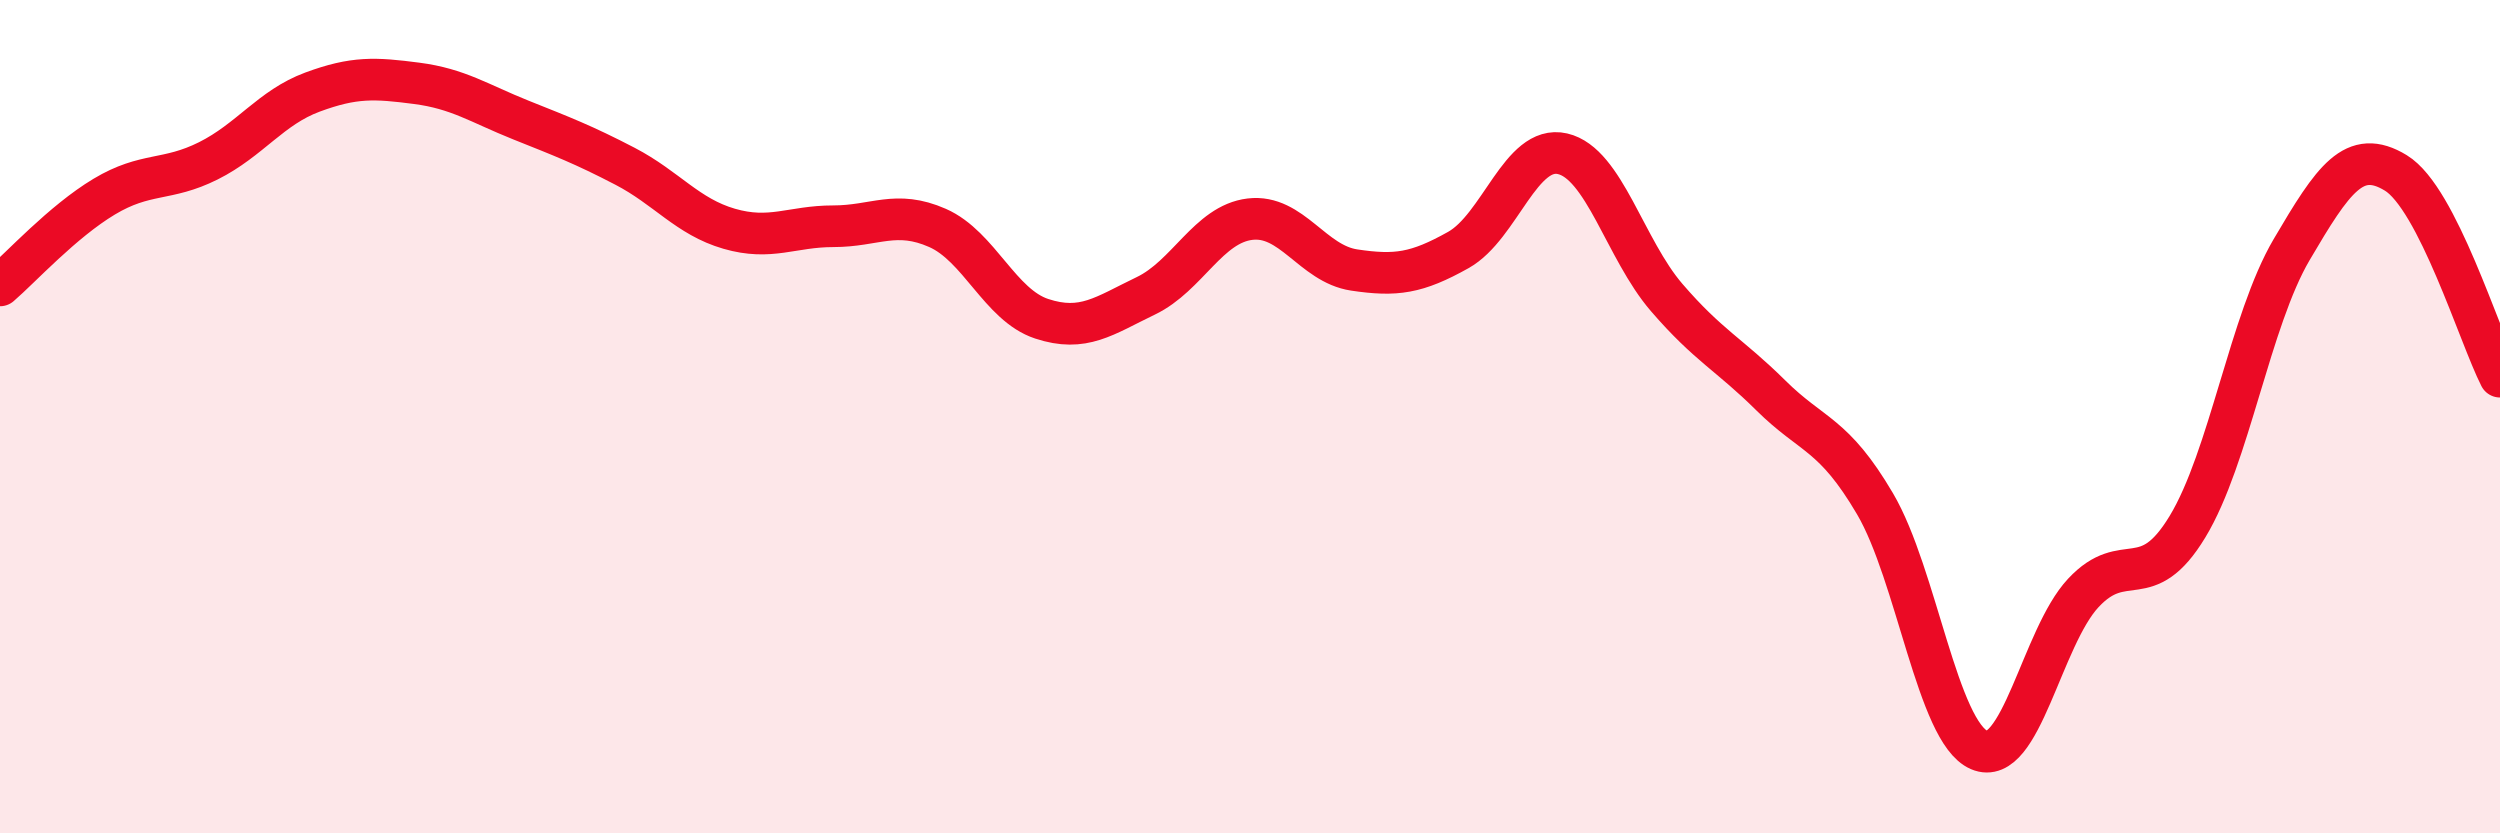
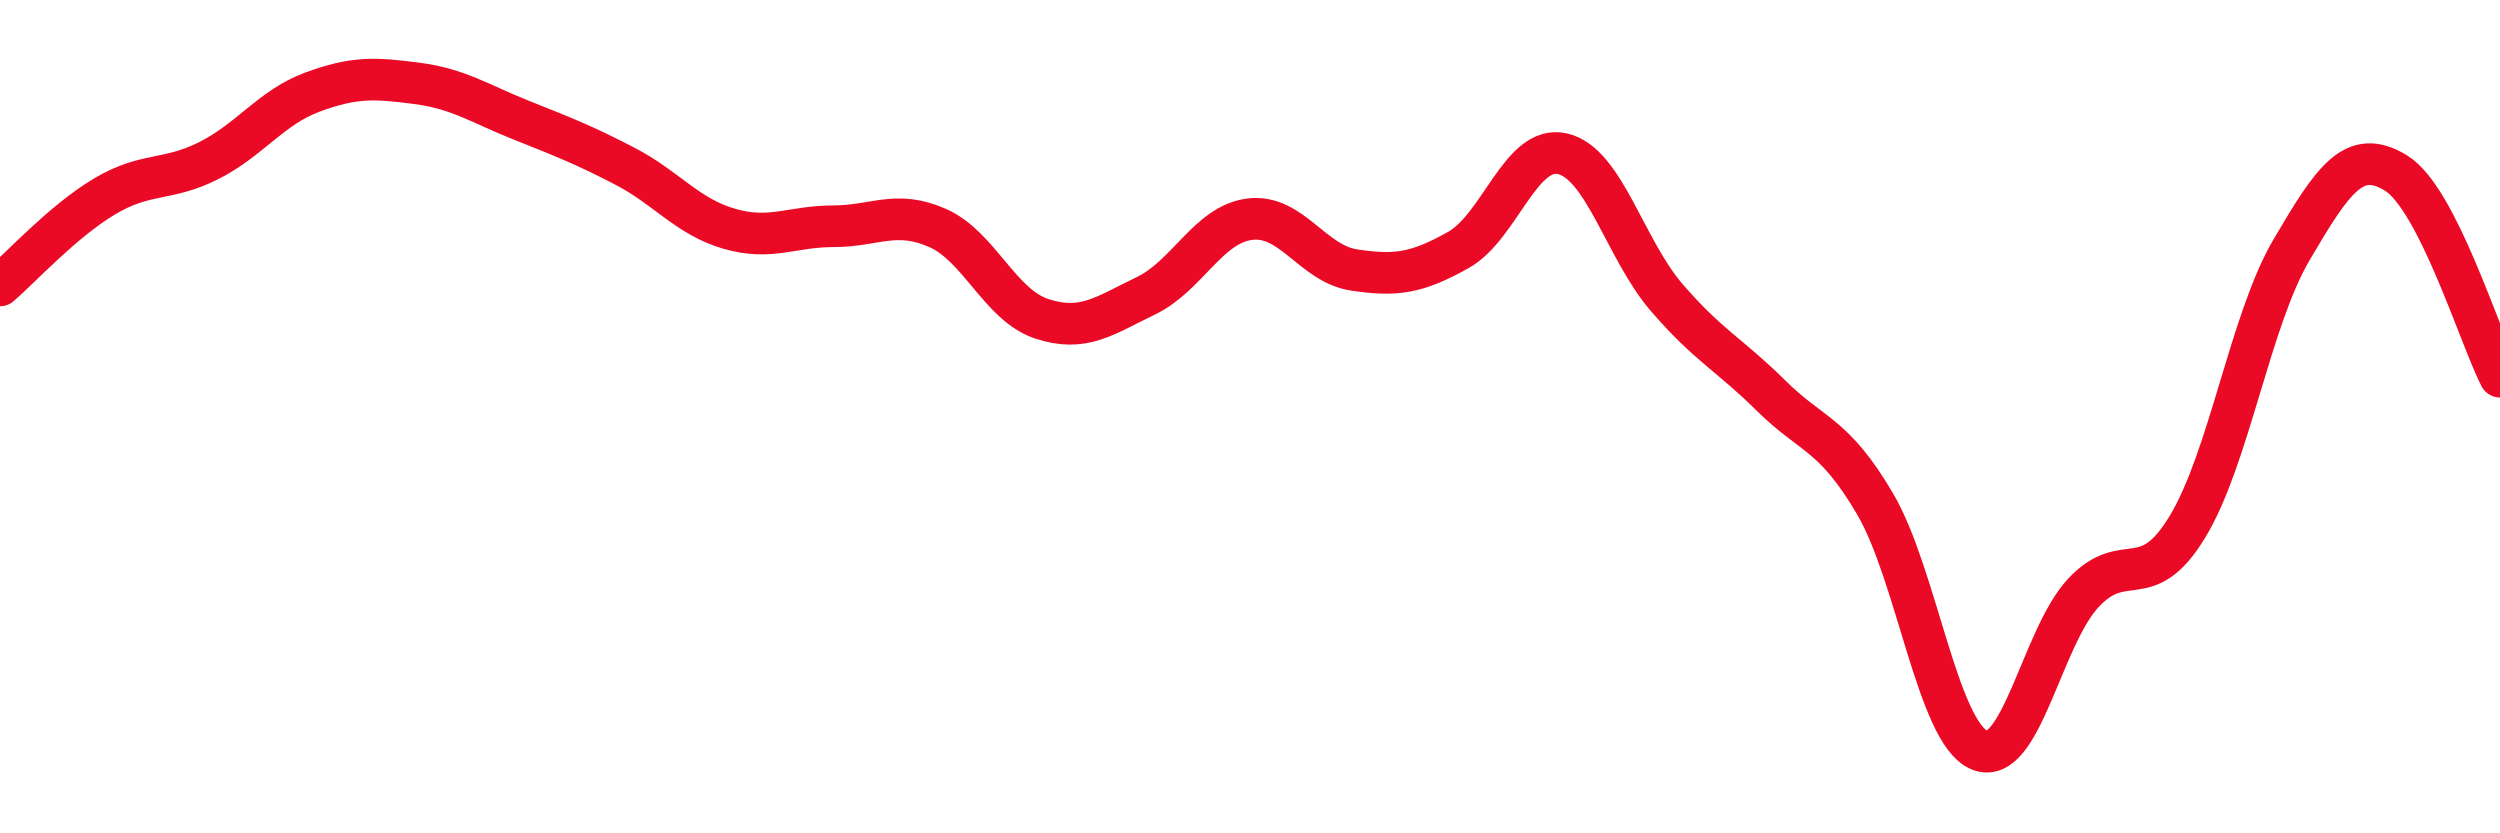
<svg xmlns="http://www.w3.org/2000/svg" width="60" height="20" viewBox="0 0 60 20">
-   <path d="M 0,6.85 C 0.5,6.42 1.5,5.32 2.5,4.72 C 3.5,4.12 4,4.36 5,3.86 C 6,3.36 6.5,2.58 7.5,2.21 C 8.5,1.84 9,1.87 10,2 C 11,2.13 11.5,2.48 12.5,2.88 C 13.5,3.28 14,3.47 15,3.99 C 16,4.51 16.5,5.2 17.5,5.49 C 18.5,5.78 19,5.43 20,5.43 C 21,5.43 21.5,5.03 22.5,5.47 C 23.5,5.91 24,7.32 25,7.65 C 26,7.98 26.5,7.58 27.5,7.1 C 28.5,6.62 29,5.38 30,5.26 C 31,5.14 31.5,6.33 32.5,6.48 C 33.5,6.63 34,6.56 35,6 C 36,5.44 36.5,3.46 37.5,3.69 C 38.5,3.92 39,5.98 40,7.14 C 41,8.3 41.5,8.5 42.5,9.49 C 43.5,10.48 44,10.39 45,12.09 C 46,13.79 46.5,17.57 47.5,18 C 48.5,18.43 49,15.3 50,14.23 C 51,13.16 51.5,14.29 52.5,12.64 C 53.5,10.99 54,7.69 55,5.99 C 56,4.29 56.5,3.54 57.5,4.15 C 58.5,4.76 59.5,8.06 60,9.04L60 20L0 20Z" fill="#EB0A25" opacity="0.1" stroke-linecap="round" stroke-linejoin="round" />
  <path d="M 0,6.85 C 0.5,6.42 1.5,5.32 2.5,4.72 C 3.5,4.12 4,4.36 5,3.86 C 6,3.36 6.5,2.58 7.5,2.21 C 8.5,1.84 9,1.87 10,2 C 11,2.13 11.5,2.48 12.5,2.88 C 13.5,3.28 14,3.47 15,3.99 C 16,4.51 16.5,5.2 17.5,5.49 C 18.5,5.78 19,5.43 20,5.43 C 21,5.43 21.5,5.03 22.5,5.47 C 23.5,5.91 24,7.32 25,7.65 C 26,7.98 26.5,7.58 27.5,7.1 C 28.5,6.62 29,5.38 30,5.26 C 31,5.14 31.5,6.33 32.5,6.48 C 33.5,6.63 34,6.56 35,6 C 36,5.44 36.5,3.46 37.5,3.69 C 38.5,3.92 39,5.98 40,7.14 C 41,8.3 41.5,8.5 42.5,9.49 C 43.5,10.48 44,10.39 45,12.09 C 46,13.79 46.5,17.57 47.5,18 C 48.5,18.43 49,15.3 50,14.23 C 51,13.16 51.5,14.29 52.5,12.64 C 53.5,10.99 54,7.69 55,5.99 C 56,4.29 56.5,3.54 57.5,4.15 C 58.5,4.76 59.5,8.06 60,9.04" stroke="#EB0A25" stroke-width="1" fill="none" stroke-linecap="round" stroke-linejoin="round" />
</svg>